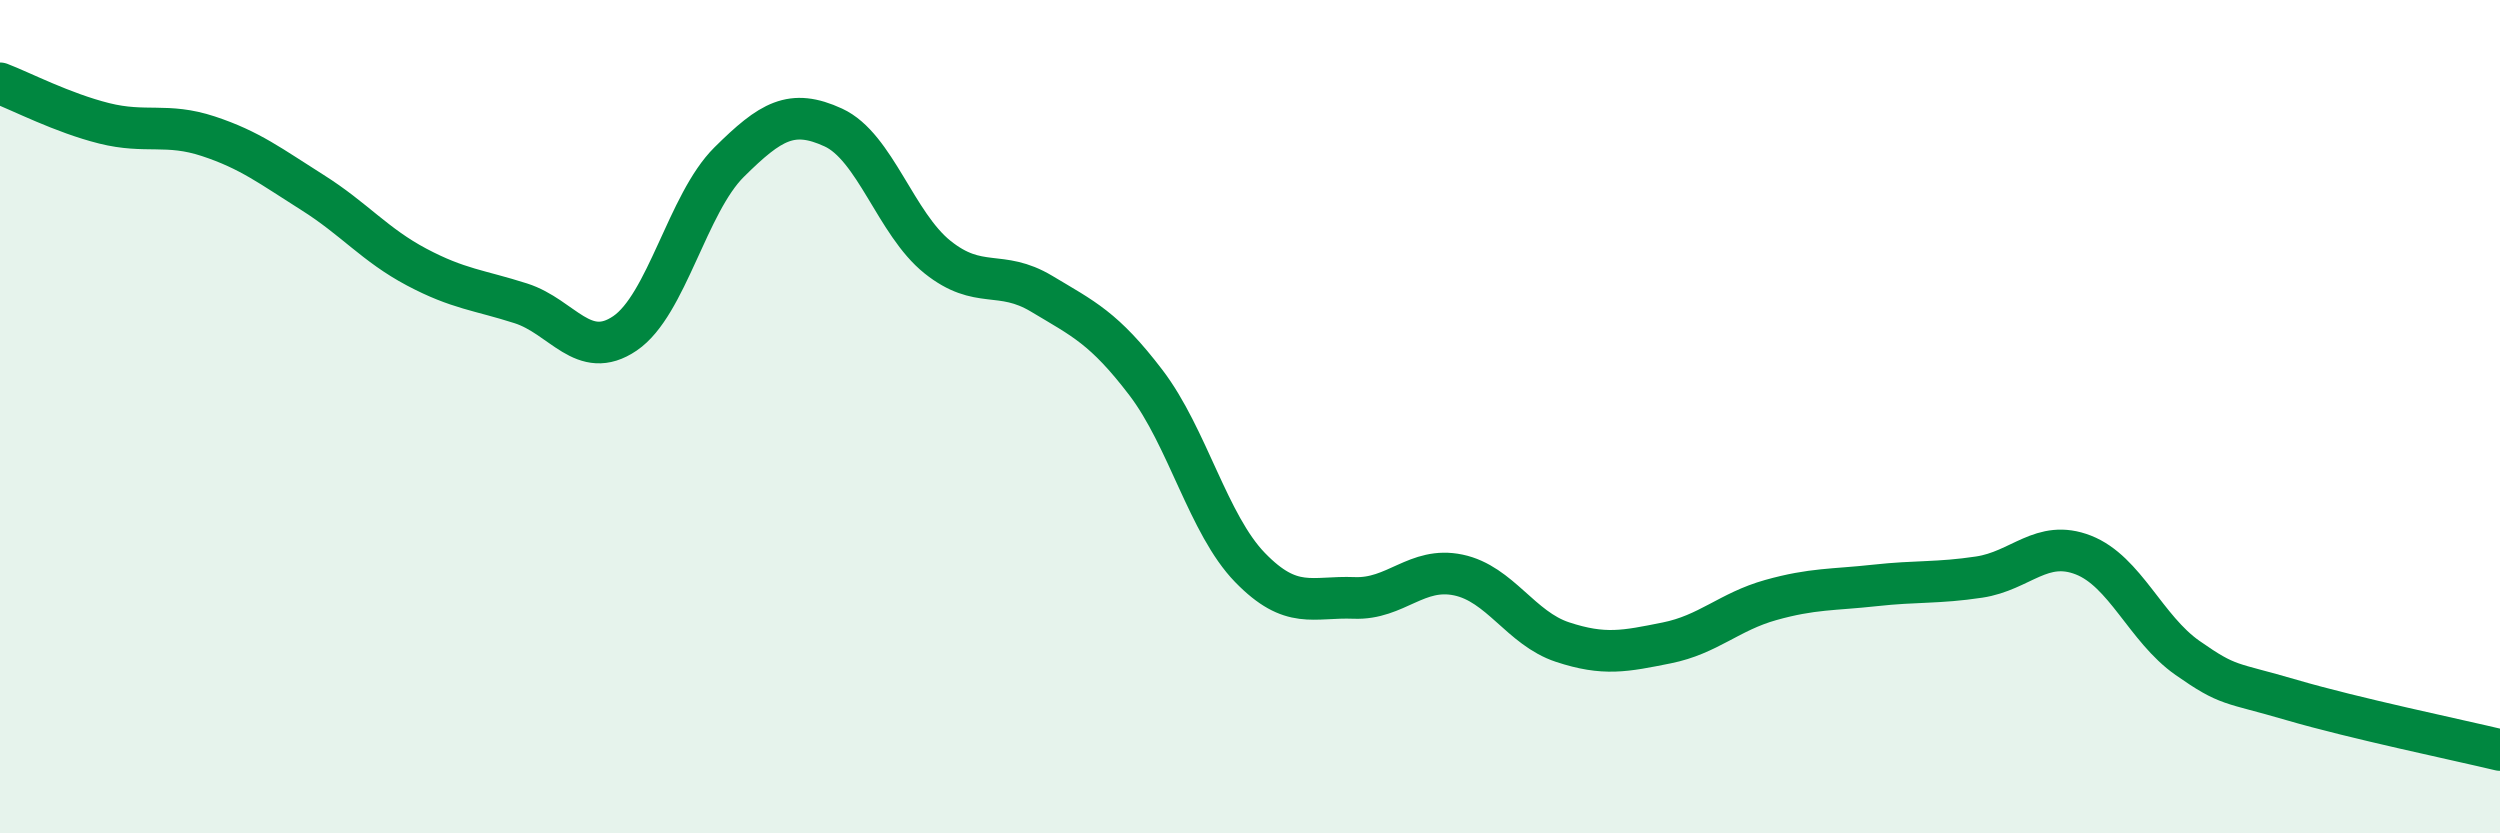
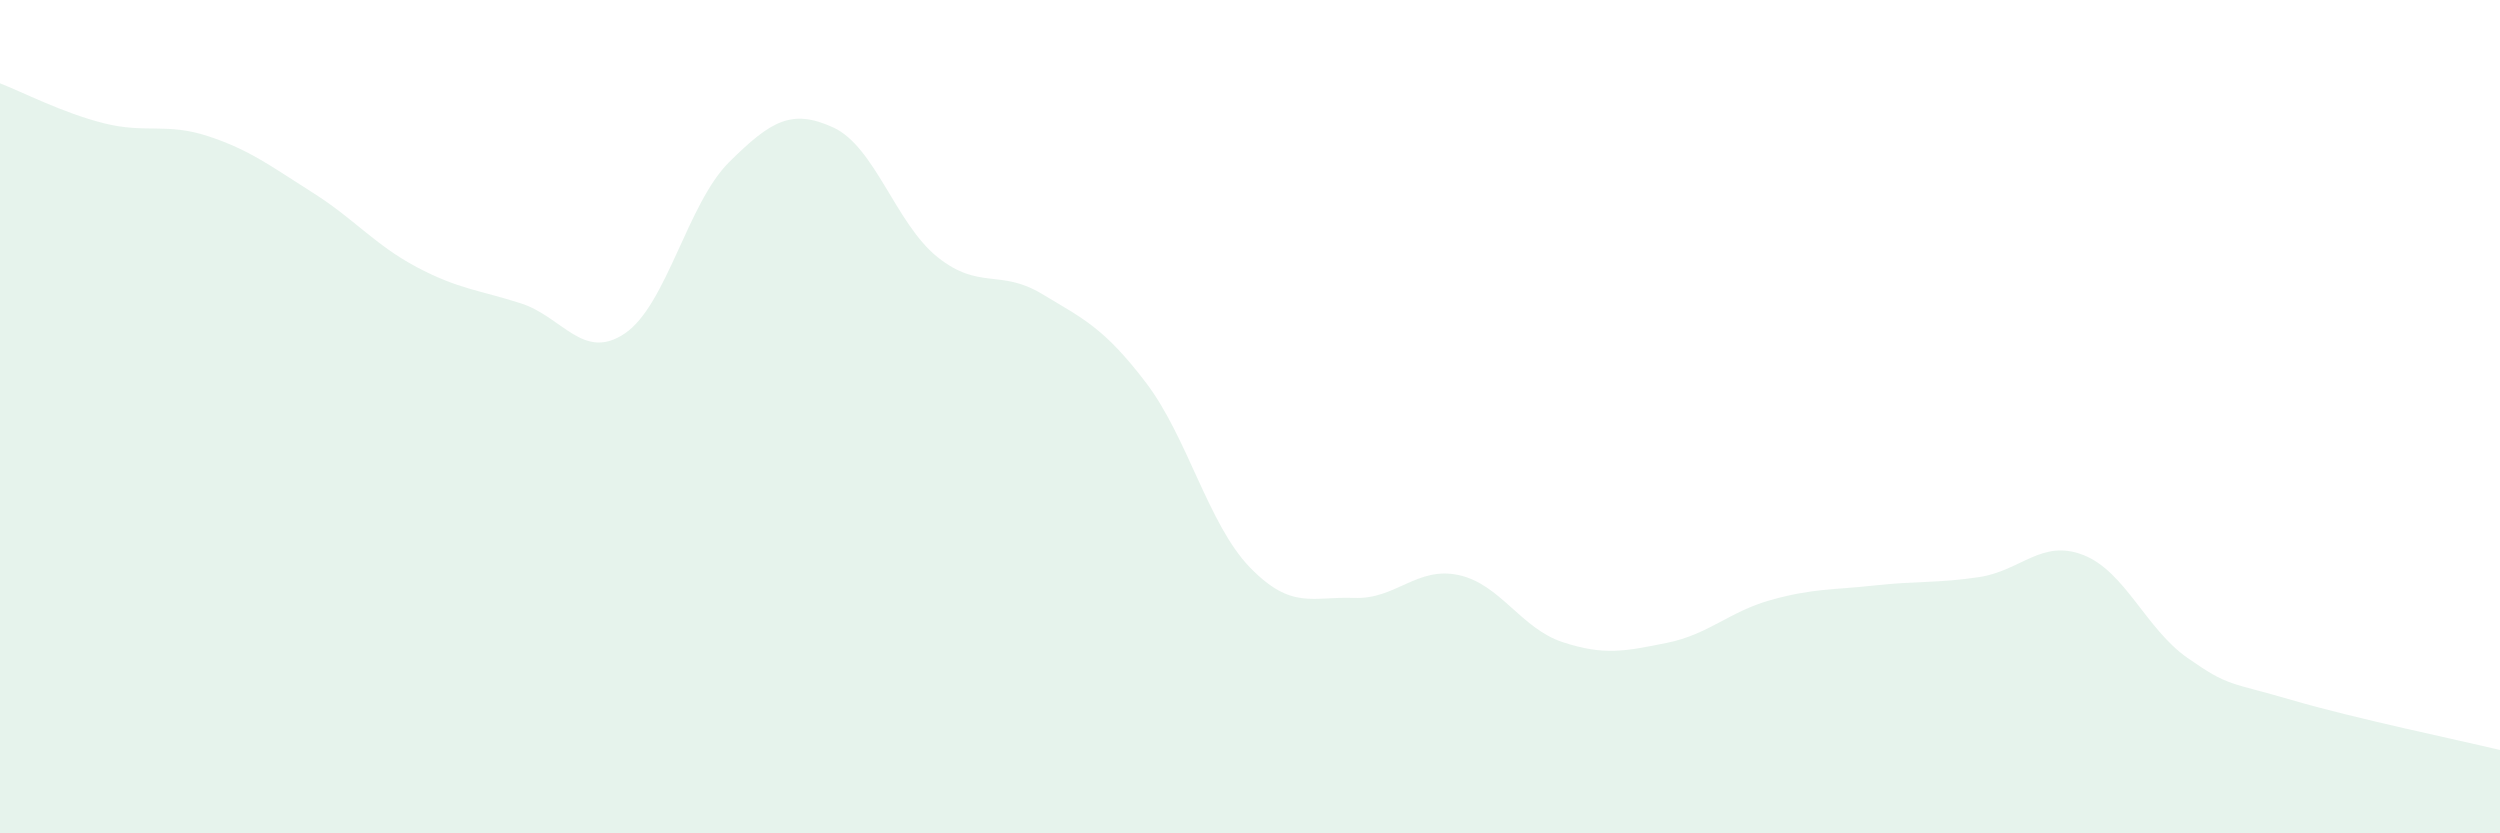
<svg xmlns="http://www.w3.org/2000/svg" width="60" height="20" viewBox="0 0 60 20">
  <path d="M 0,2 C 0.5,2.19 1.5,2.71 2.5,2.96 C 3.5,3.21 4,2.94 5,3.27 C 6,3.6 6.5,3.99 7.5,4.62 C 8.5,5.25 9,5.88 10,6.41 C 11,6.94 11.5,6.96 12.5,7.28 C 13.5,7.6 14,8.68 15,8 C 16,7.32 16.5,4.88 17.5,3.89 C 18.5,2.9 19,2.6 20,3.06 C 21,3.52 21.5,5.37 22.5,6.17 C 23.5,6.97 24,6.45 25,7.05 C 26,7.65 26.5,7.87 27.5,9.18 C 28.5,10.49 29,12.59 30,13.62 C 31,14.65 31.5,14.31 32.5,14.35 C 33.5,14.39 34,13.59 35,13.8 C 36,14.01 36.5,15.08 37.5,15.41 C 38.5,15.74 39,15.63 40,15.43 C 41,15.23 41.5,14.68 42.5,14.4 C 43.5,14.12 44,14.16 45,14.05 C 46,13.94 46.5,14 47.5,13.85 C 48.5,13.7 49,12.93 50,13.32 C 51,13.71 51.5,15.09 52.5,15.79 C 53.5,16.49 53.5,16.36 55,16.8 C 56.5,17.24 59,17.76 60,18L60 20L0 20Z" fill="#008740" opacity="0.1" stroke-linecap="round" stroke-linejoin="round" />
-   <path d="M 0,2 C 0.5,2.19 1.5,2.71 2.5,2.96 C 3.5,3.21 4,2.94 5,3.27 C 6,3.6 6.5,3.99 7.5,4.62 C 8.5,5.25 9,5.88 10,6.41 C 11,6.94 11.5,6.96 12.5,7.28 C 13.5,7.6 14,8.68 15,8 C 16,7.32 16.5,4.88 17.5,3.89 C 18.5,2.9 19,2.6 20,3.06 C 21,3.52 21.5,5.37 22.5,6.17 C 23.5,6.97 24,6.45 25,7.05 C 26,7.65 26.5,7.87 27.5,9.18 C 28.5,10.49 29,12.59 30,13.62 C 31,14.65 31.5,14.31 32.5,14.35 C 33.5,14.39 34,13.59 35,13.8 C 36,14.01 36.5,15.08 37.5,15.41 C 38.5,15.74 39,15.63 40,15.43 C 41,15.23 41.5,14.68 42.5,14.4 C 43.5,14.12 44,14.16 45,14.05 C 46,13.94 46.5,14 47.5,13.85 C 48.5,13.7 49,12.93 50,13.32 C 51,13.71 51.5,15.09 52.5,15.79 C 53.5,16.49 53.5,16.36 55,16.8 C 56.5,17.24 59,17.76 60,18" stroke="#008740" stroke-width="1" fill="none" stroke-linecap="round" stroke-linejoin="round" />
</svg>